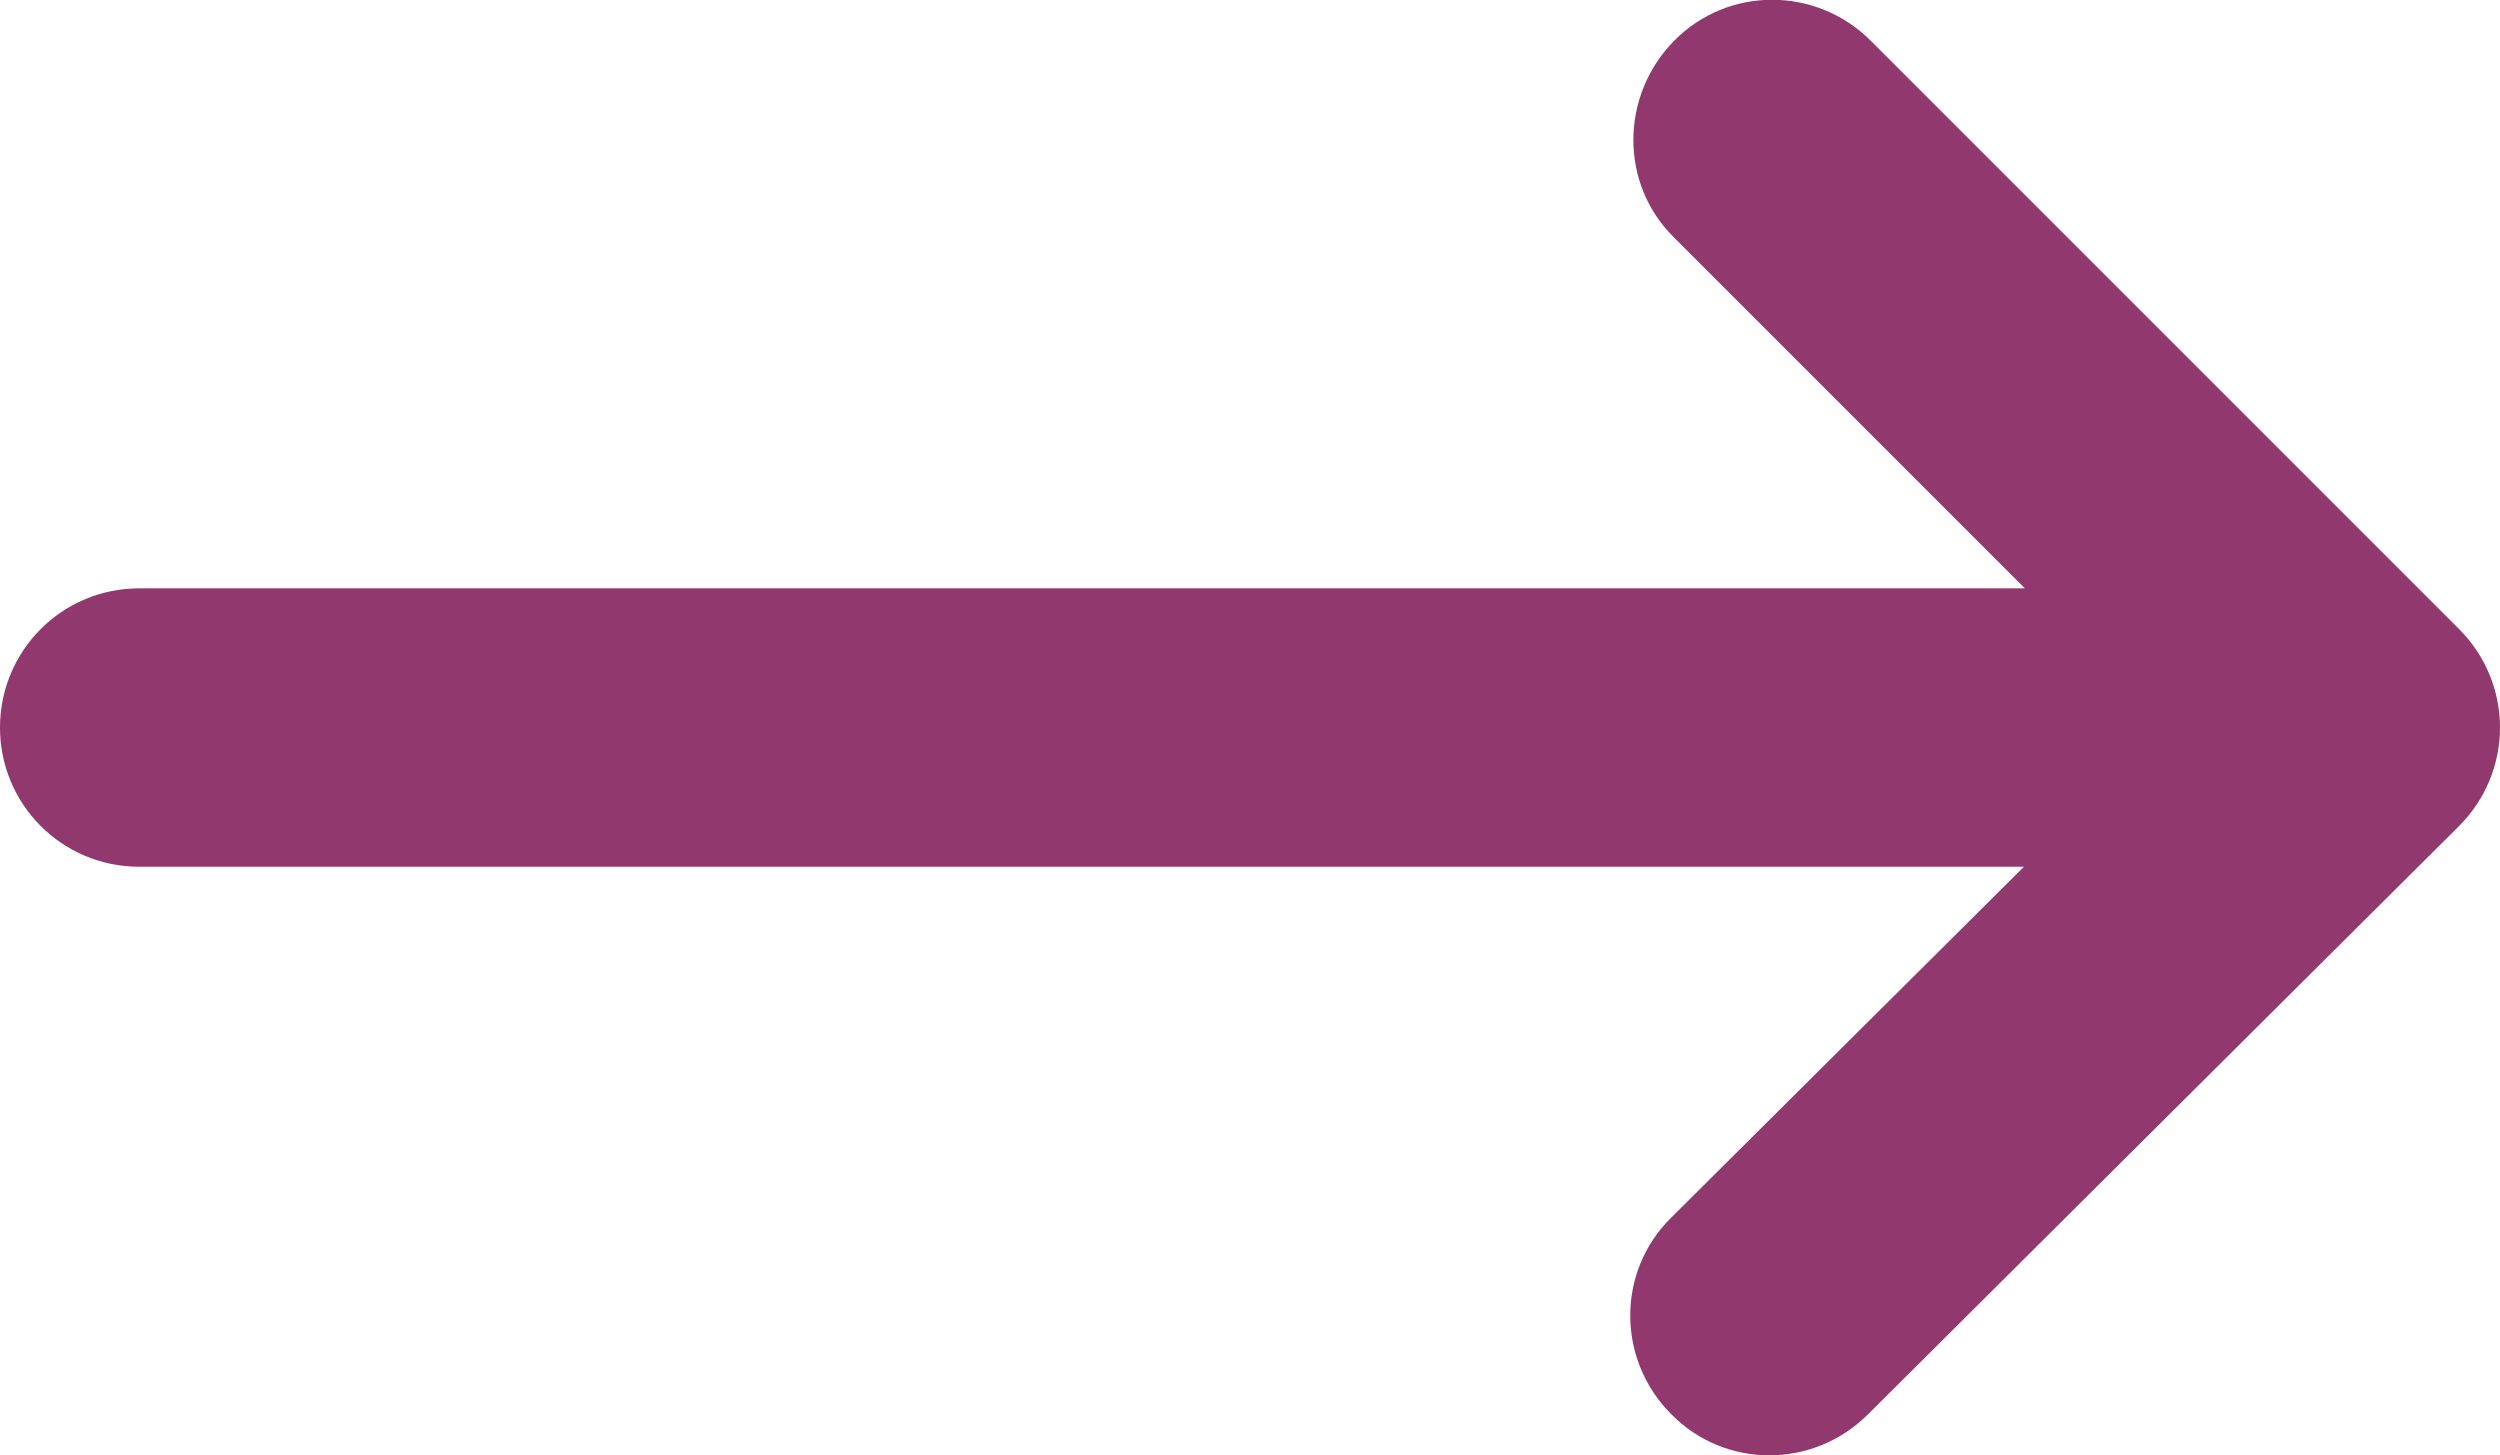
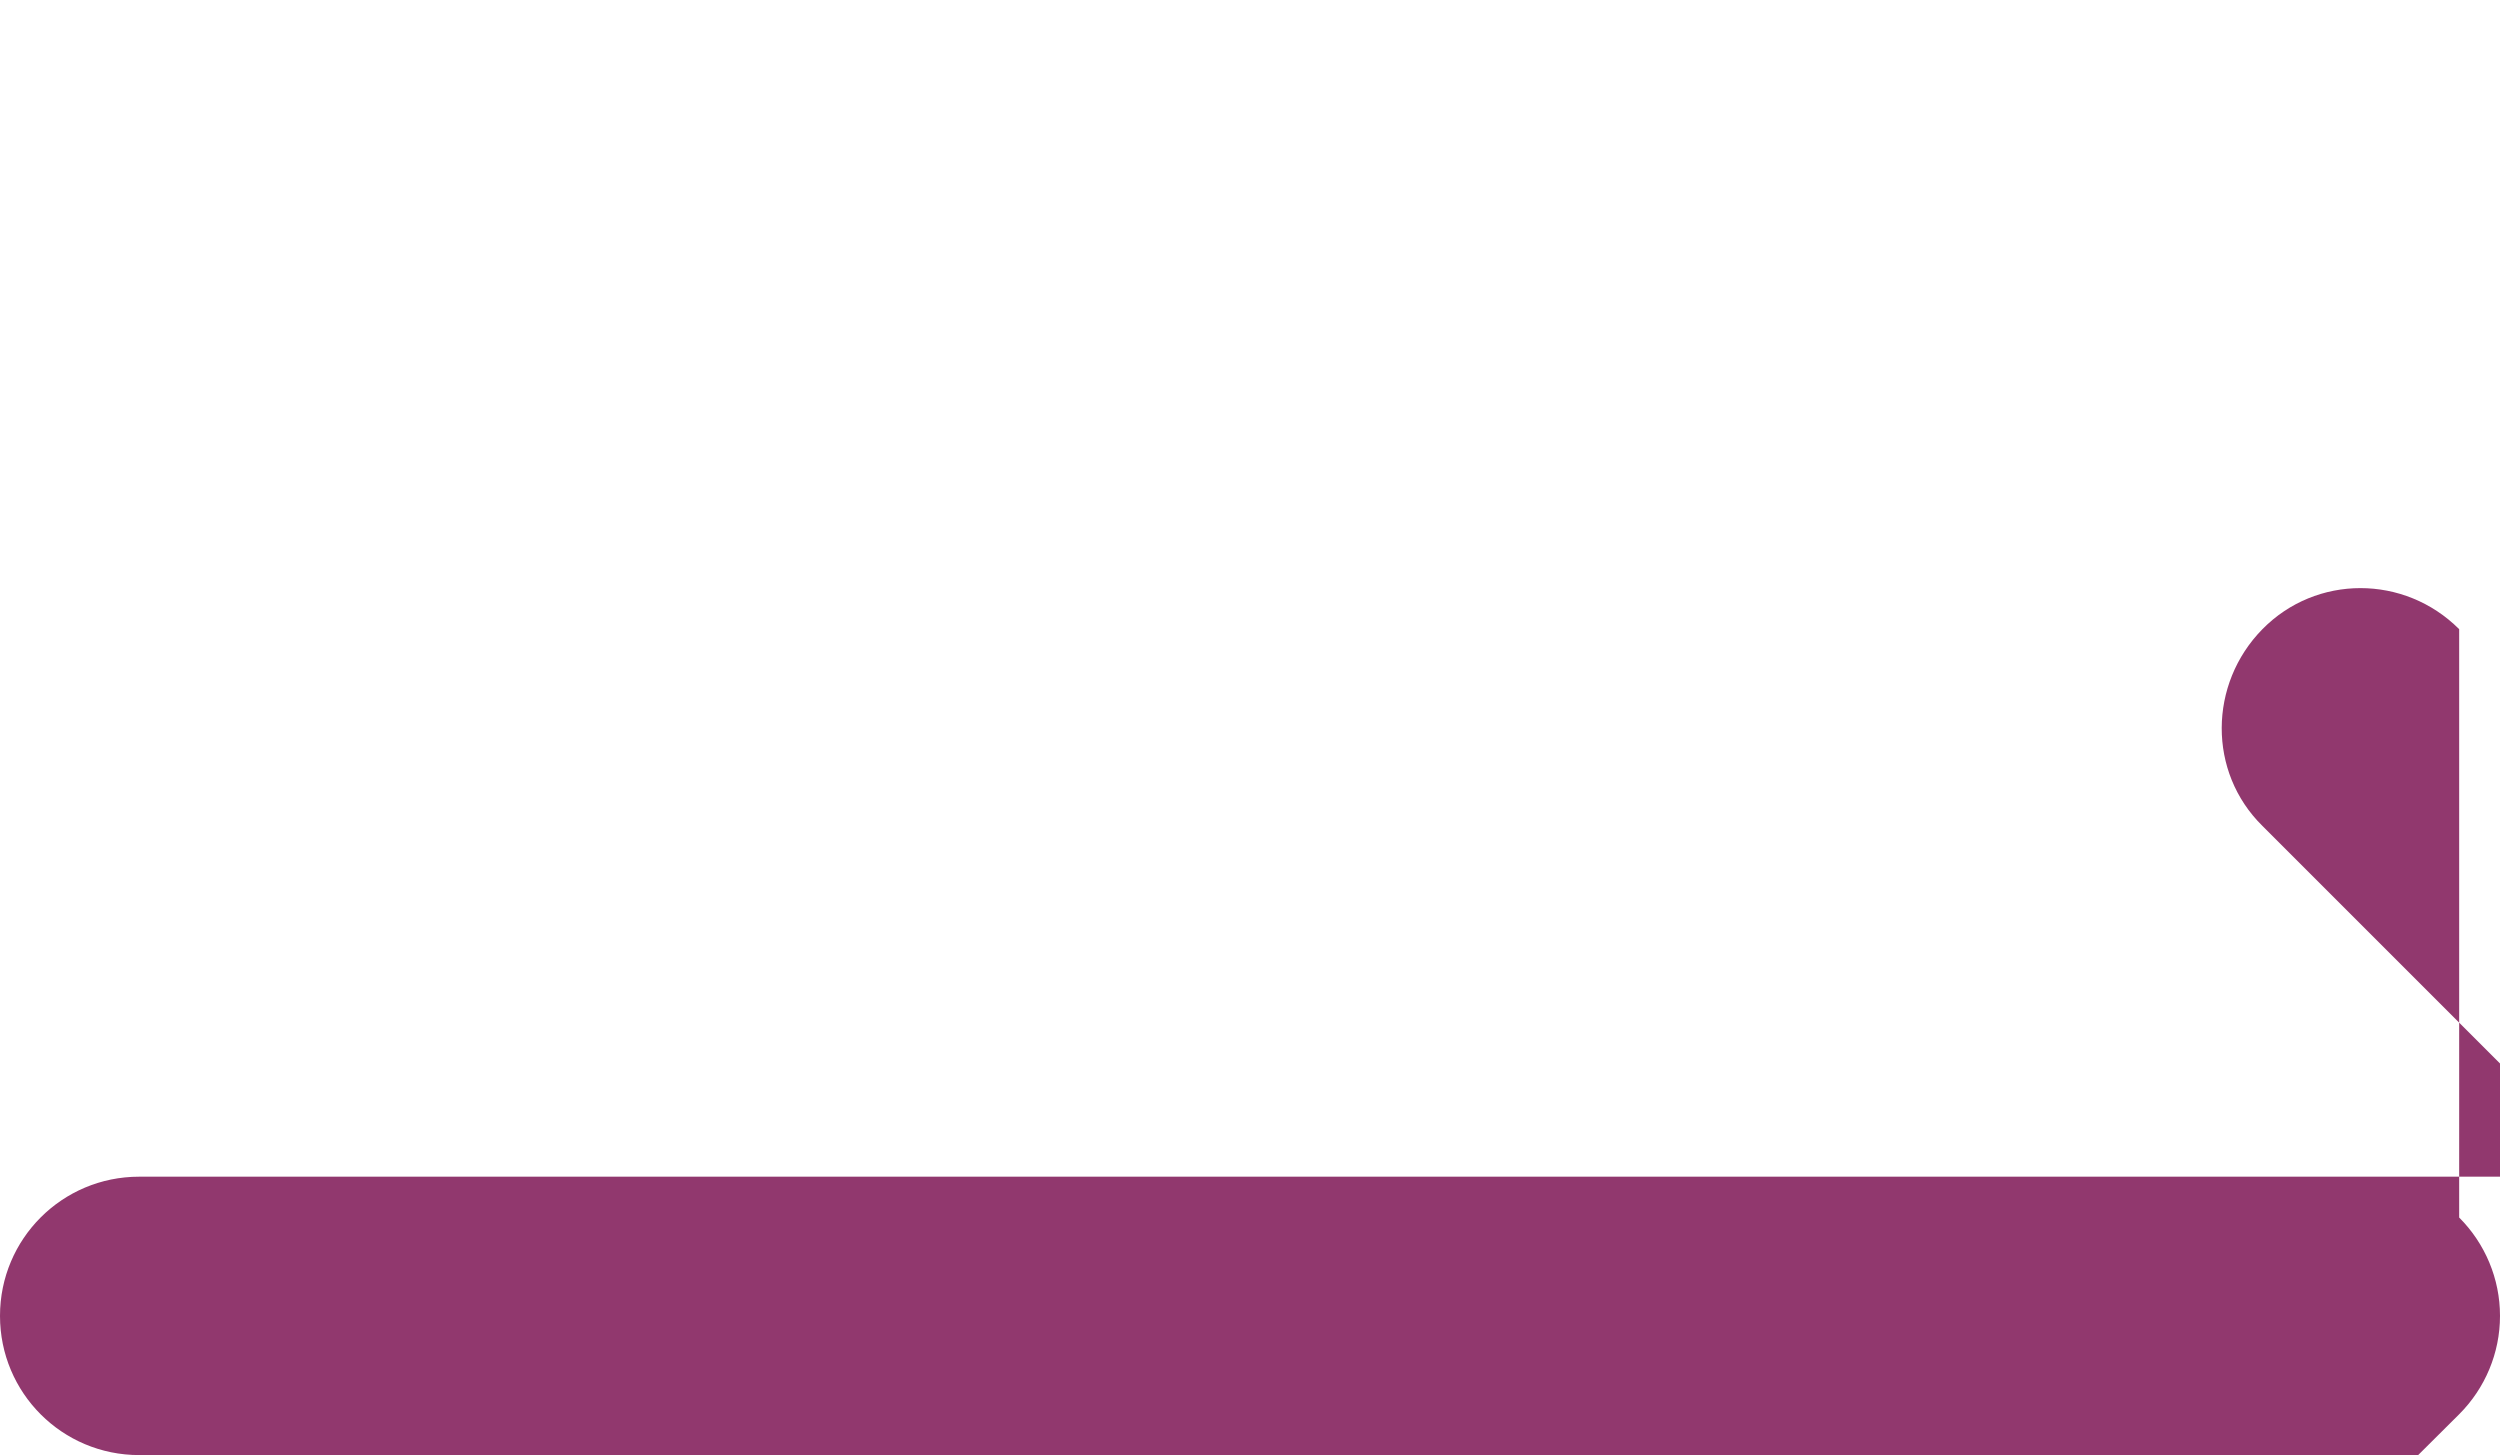
<svg xmlns="http://www.w3.org/2000/svg" id="Camada_2" data-name="Camada 2" viewBox="0 0 26.94 15.68">
  <defs>
    <style>
      .cls-1 {
        fill: #91386e;
      }
    </style>
  </defs>
  <g id="Grid">
-     <path class="cls-1" d="m26.5,6.78L20.16.44c-.59-.59-1.54-.59-2.12,0s-.59,1.54,0,2.12l3.78,3.78H1.5c-.83,0-1.5.67-1.5,1.5s.67,1.5,1.5,1.5h20.31l-3.8,3.78c-.59.58-.59,1.53,0,2.12.58.59,1.53.59,2.12,0l6.37-6.34c.28-.28.44-.66.44-1.06h0c0-.4-.16-.78-.44-1.06Z" />
+     <path class="cls-1" d="m26.5,6.78c-.59-.59-1.54-.59-2.12,0s-.59,1.54,0,2.12l3.78,3.78H1.5c-.83,0-1.5.67-1.5,1.5s.67,1.5,1.5,1.5h20.31l-3.8,3.78c-.59.58-.59,1.53,0,2.12.58.59,1.53.59,2.12,0l6.37-6.34c.28-.28.44-.66.44-1.06h0c0-.4-.16-.78-.44-1.06Z" />
  </g>
</svg>